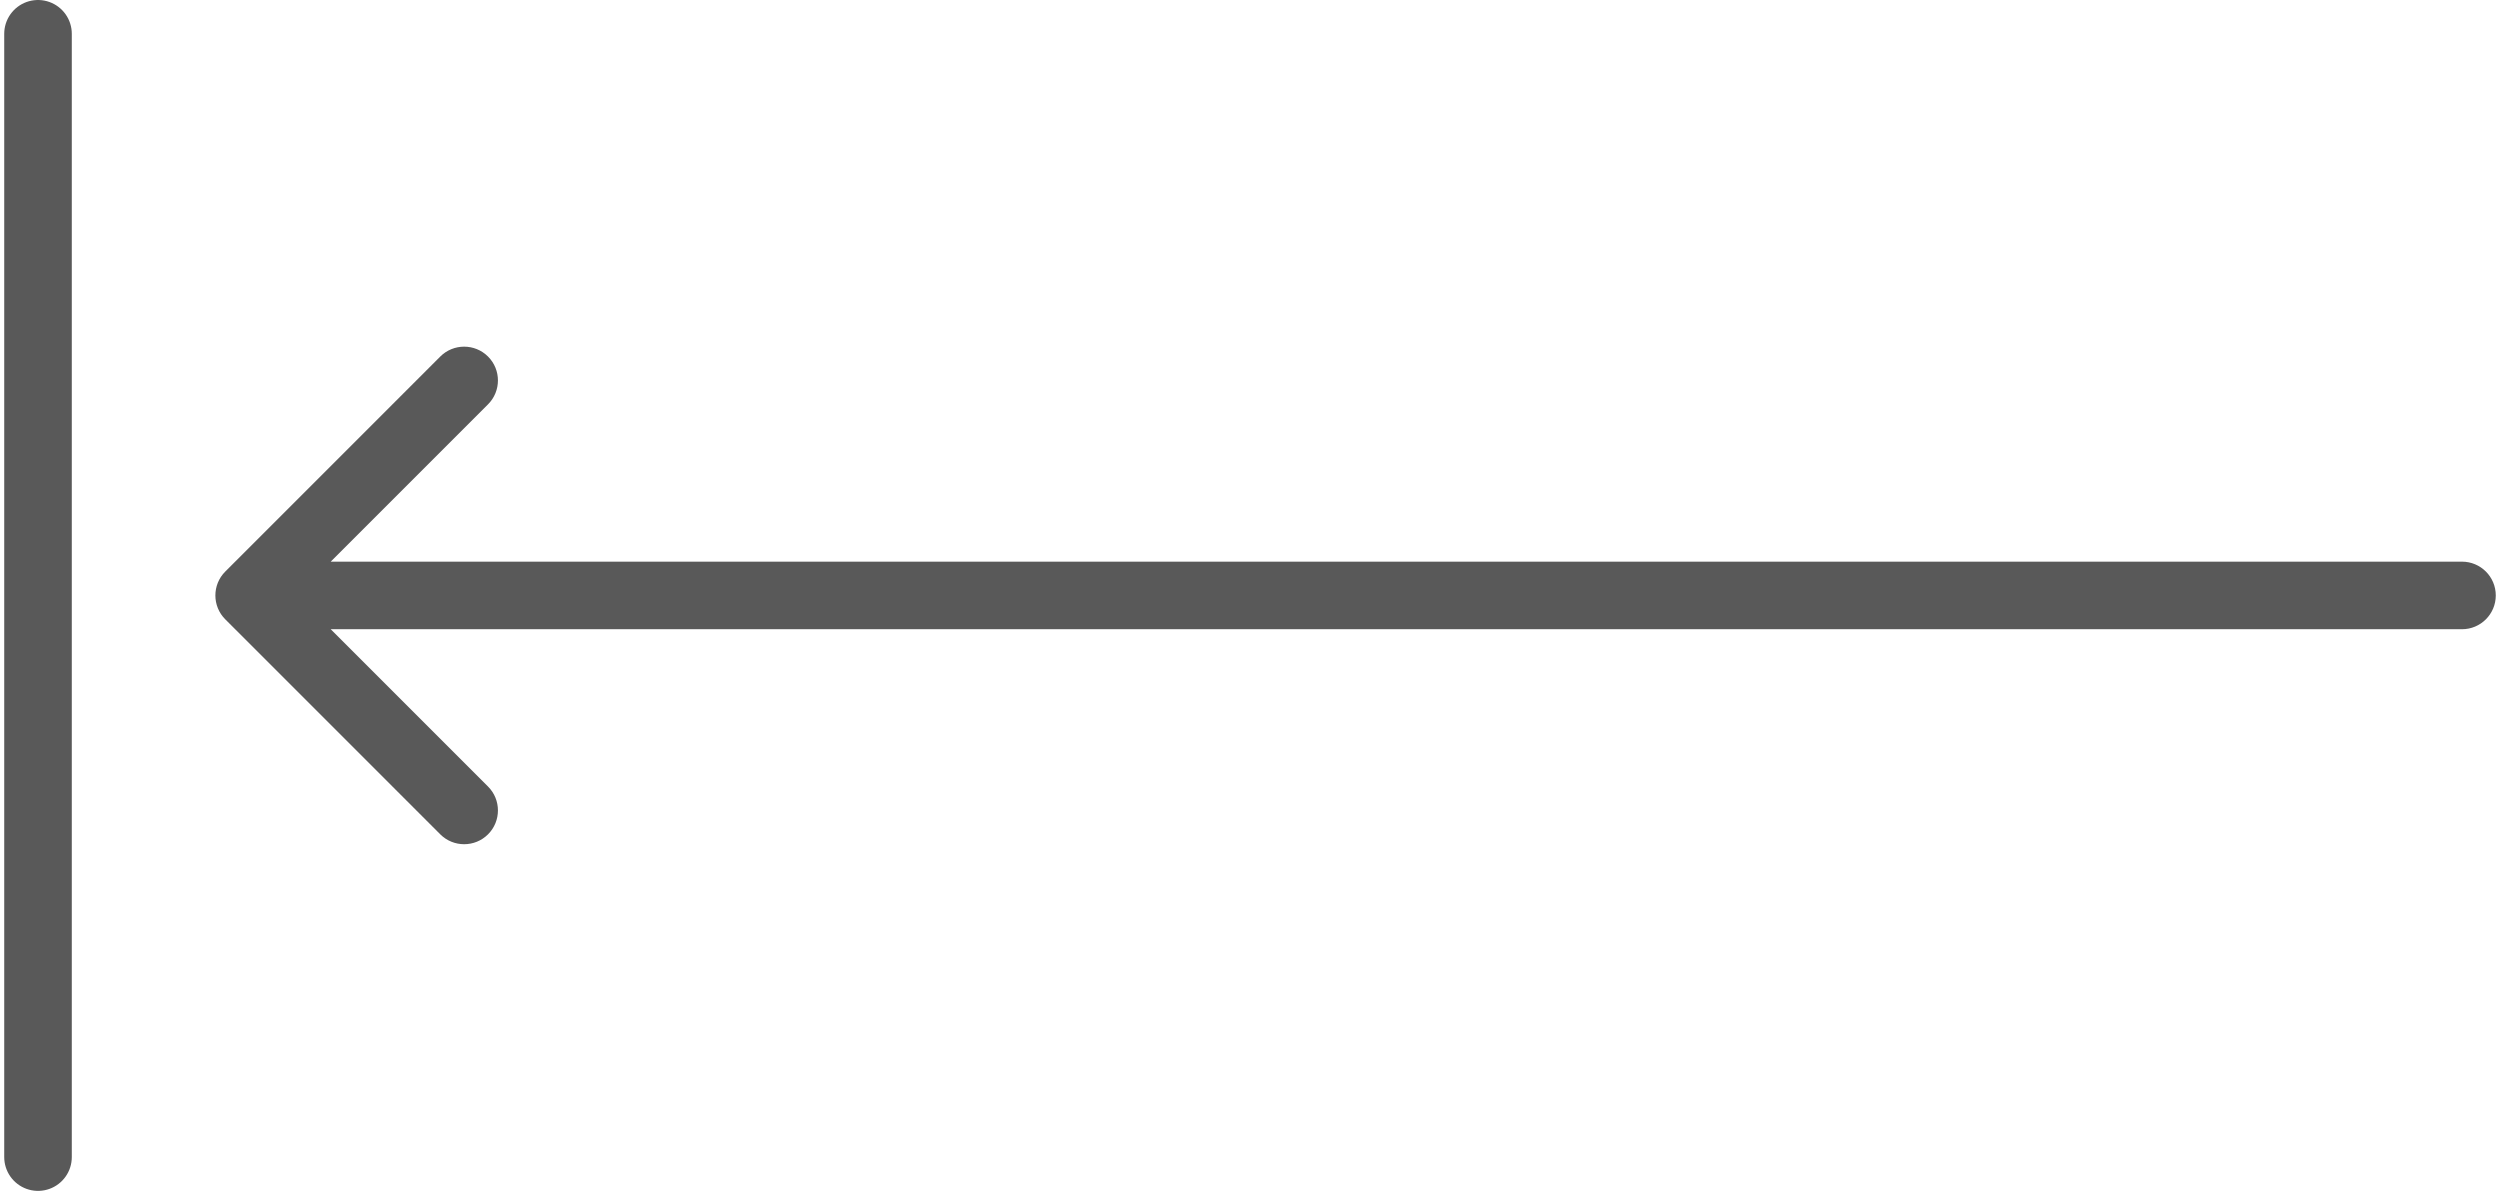
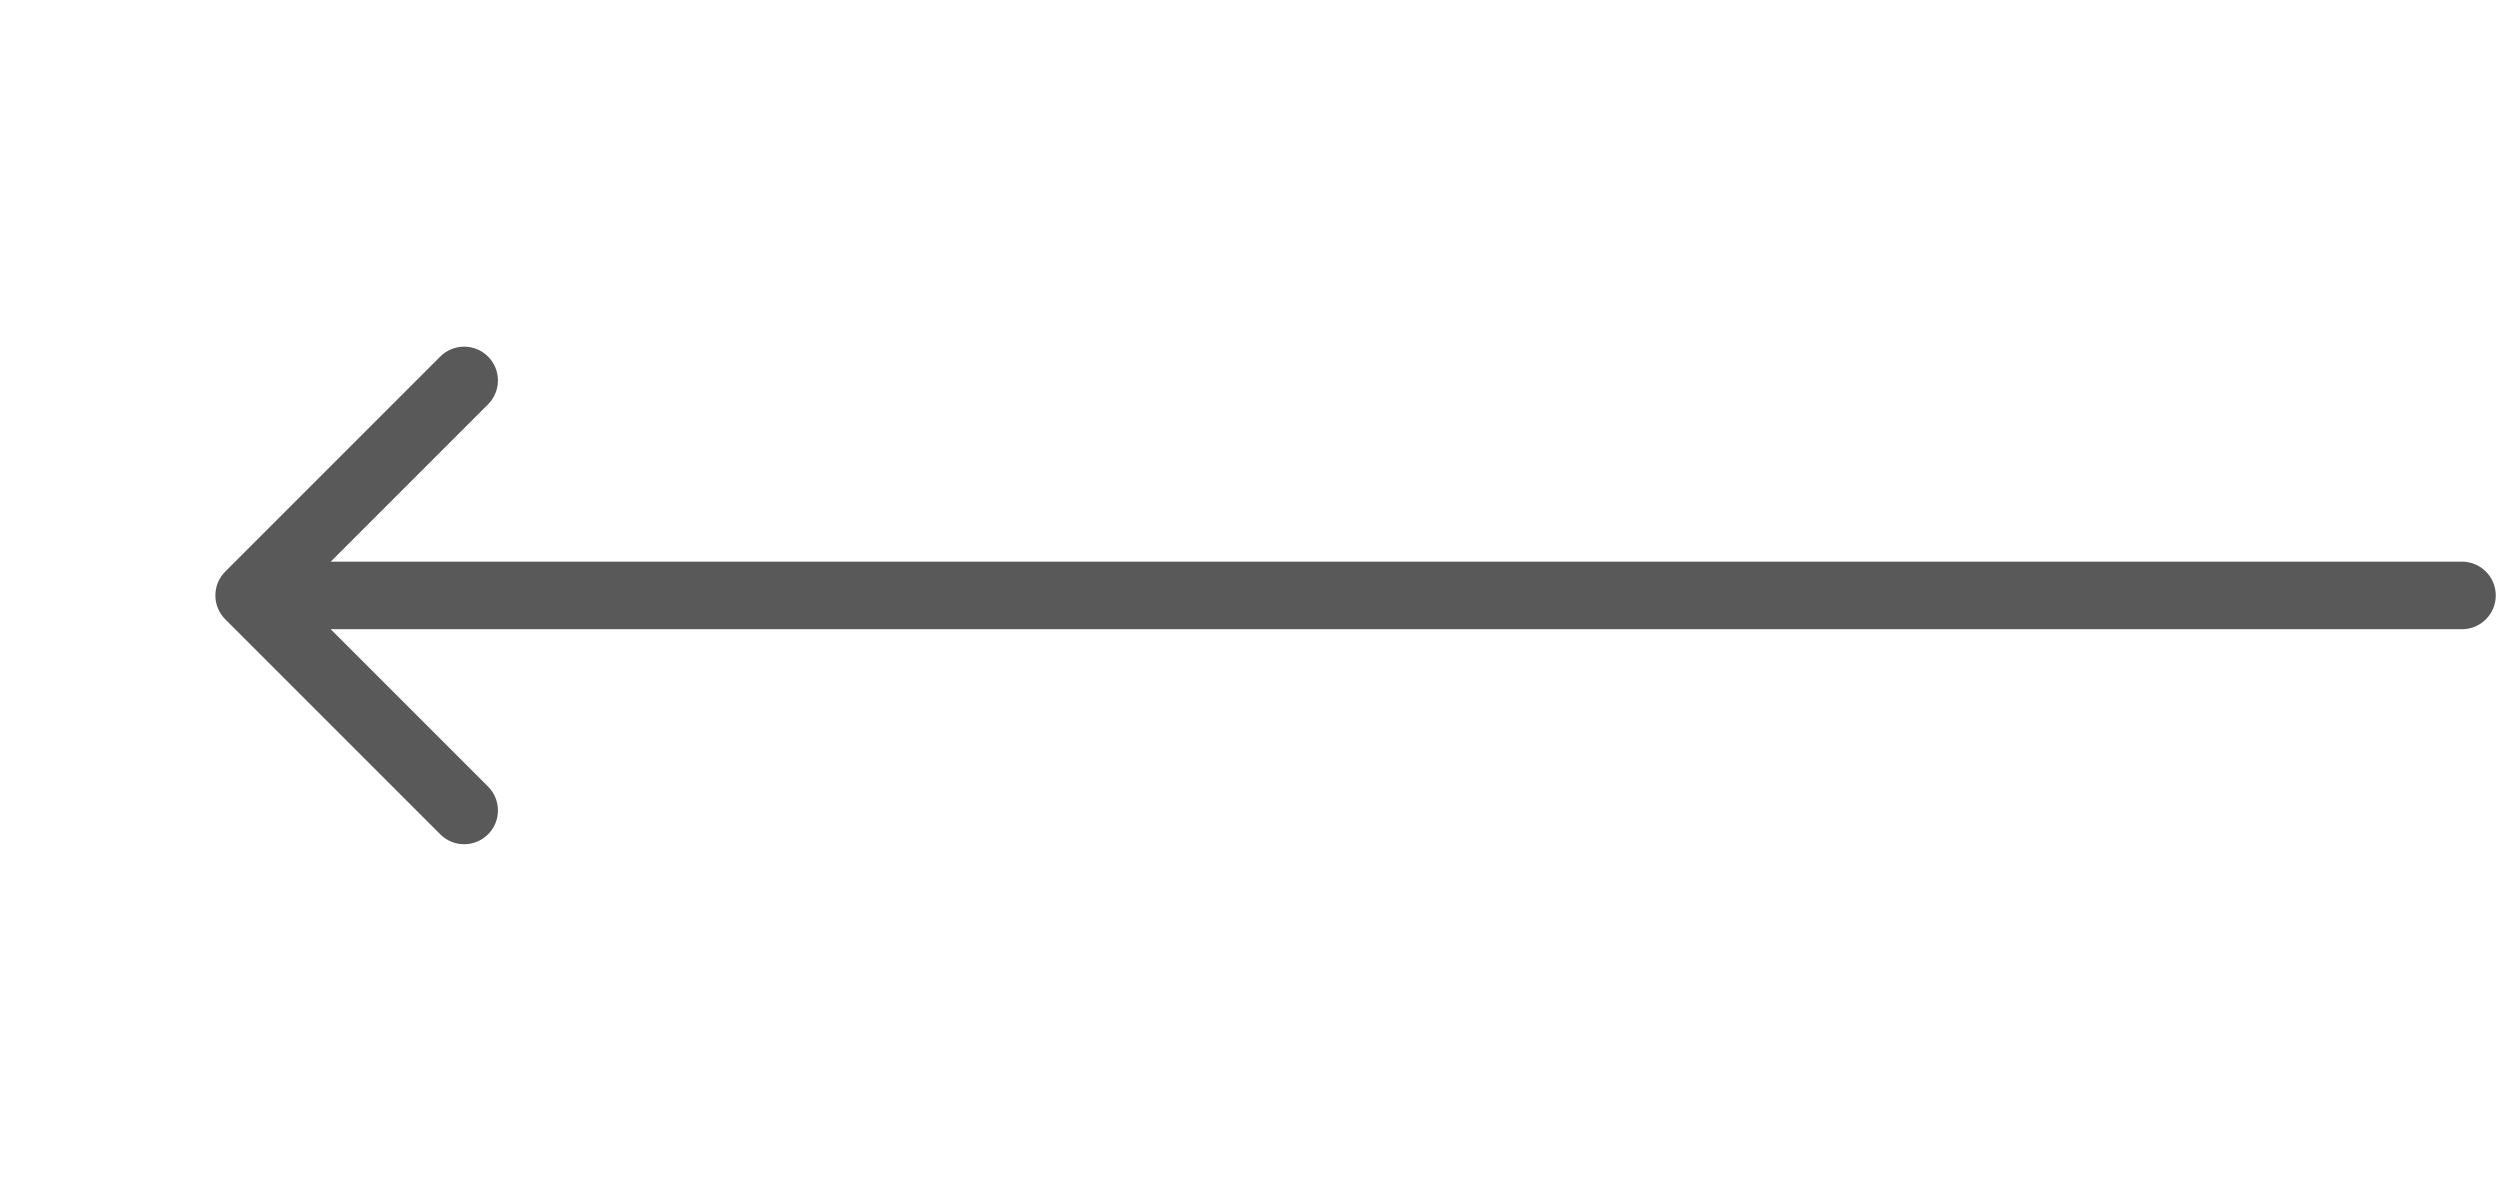
<svg xmlns="http://www.w3.org/2000/svg" width="296" height="141" viewBox="0 0 296 141" fill="none">
  <path d="M291.5 66.5C293.709 66.5 295.5 68.291 295.5 70.5C295.5 72.709 293.709 74.5 291.5 74.5V66.5ZM26.672 73.328C25.11 71.766 25.11 69.234 26.672 67.672L52.127 42.216C53.69 40.654 56.222 40.654 57.784 42.216C59.346 43.778 59.346 46.31 57.784 47.873L35.157 70.5L57.784 93.127C59.346 94.689 59.346 97.222 57.784 98.784C56.222 100.346 53.69 100.346 52.127 98.784L26.672 73.328ZM291.5 74.5H29.5V66.5H291.5V74.5Z" fill="#595959" />
-   <path d="M4.5 4L4.5 137" stroke="#595959" stroke-width="8" stroke-linecap="round" />
</svg>